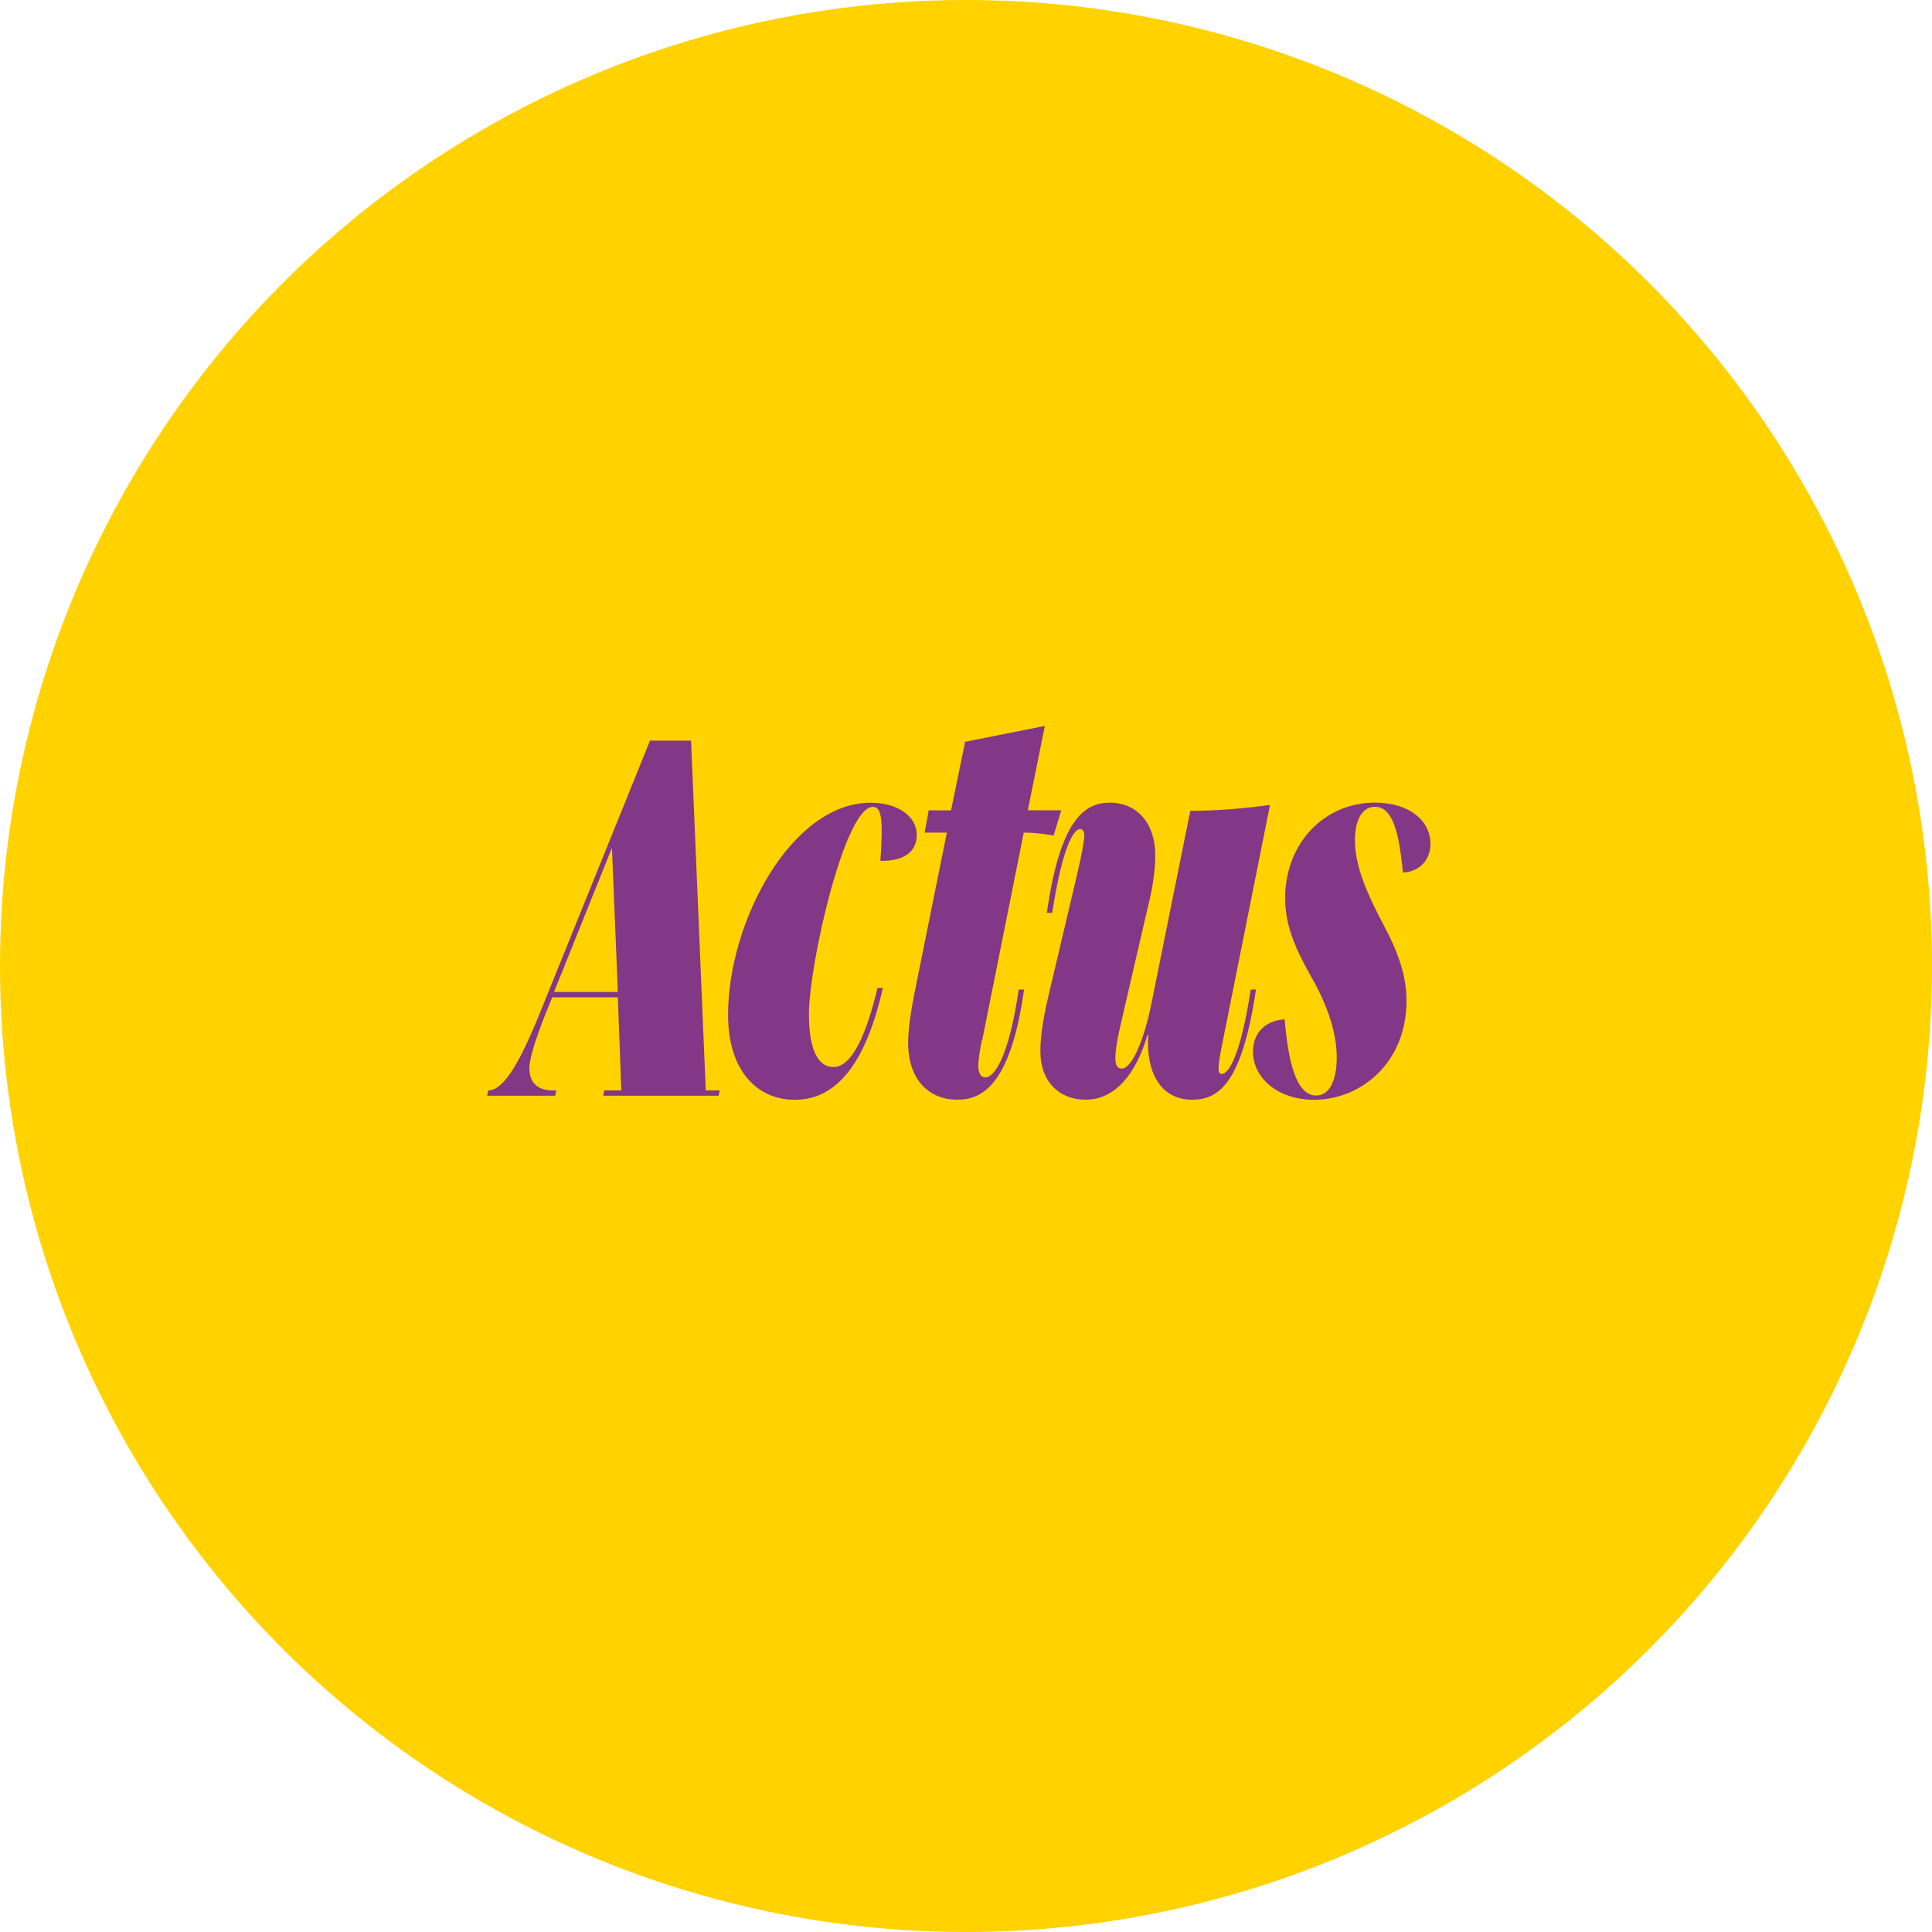
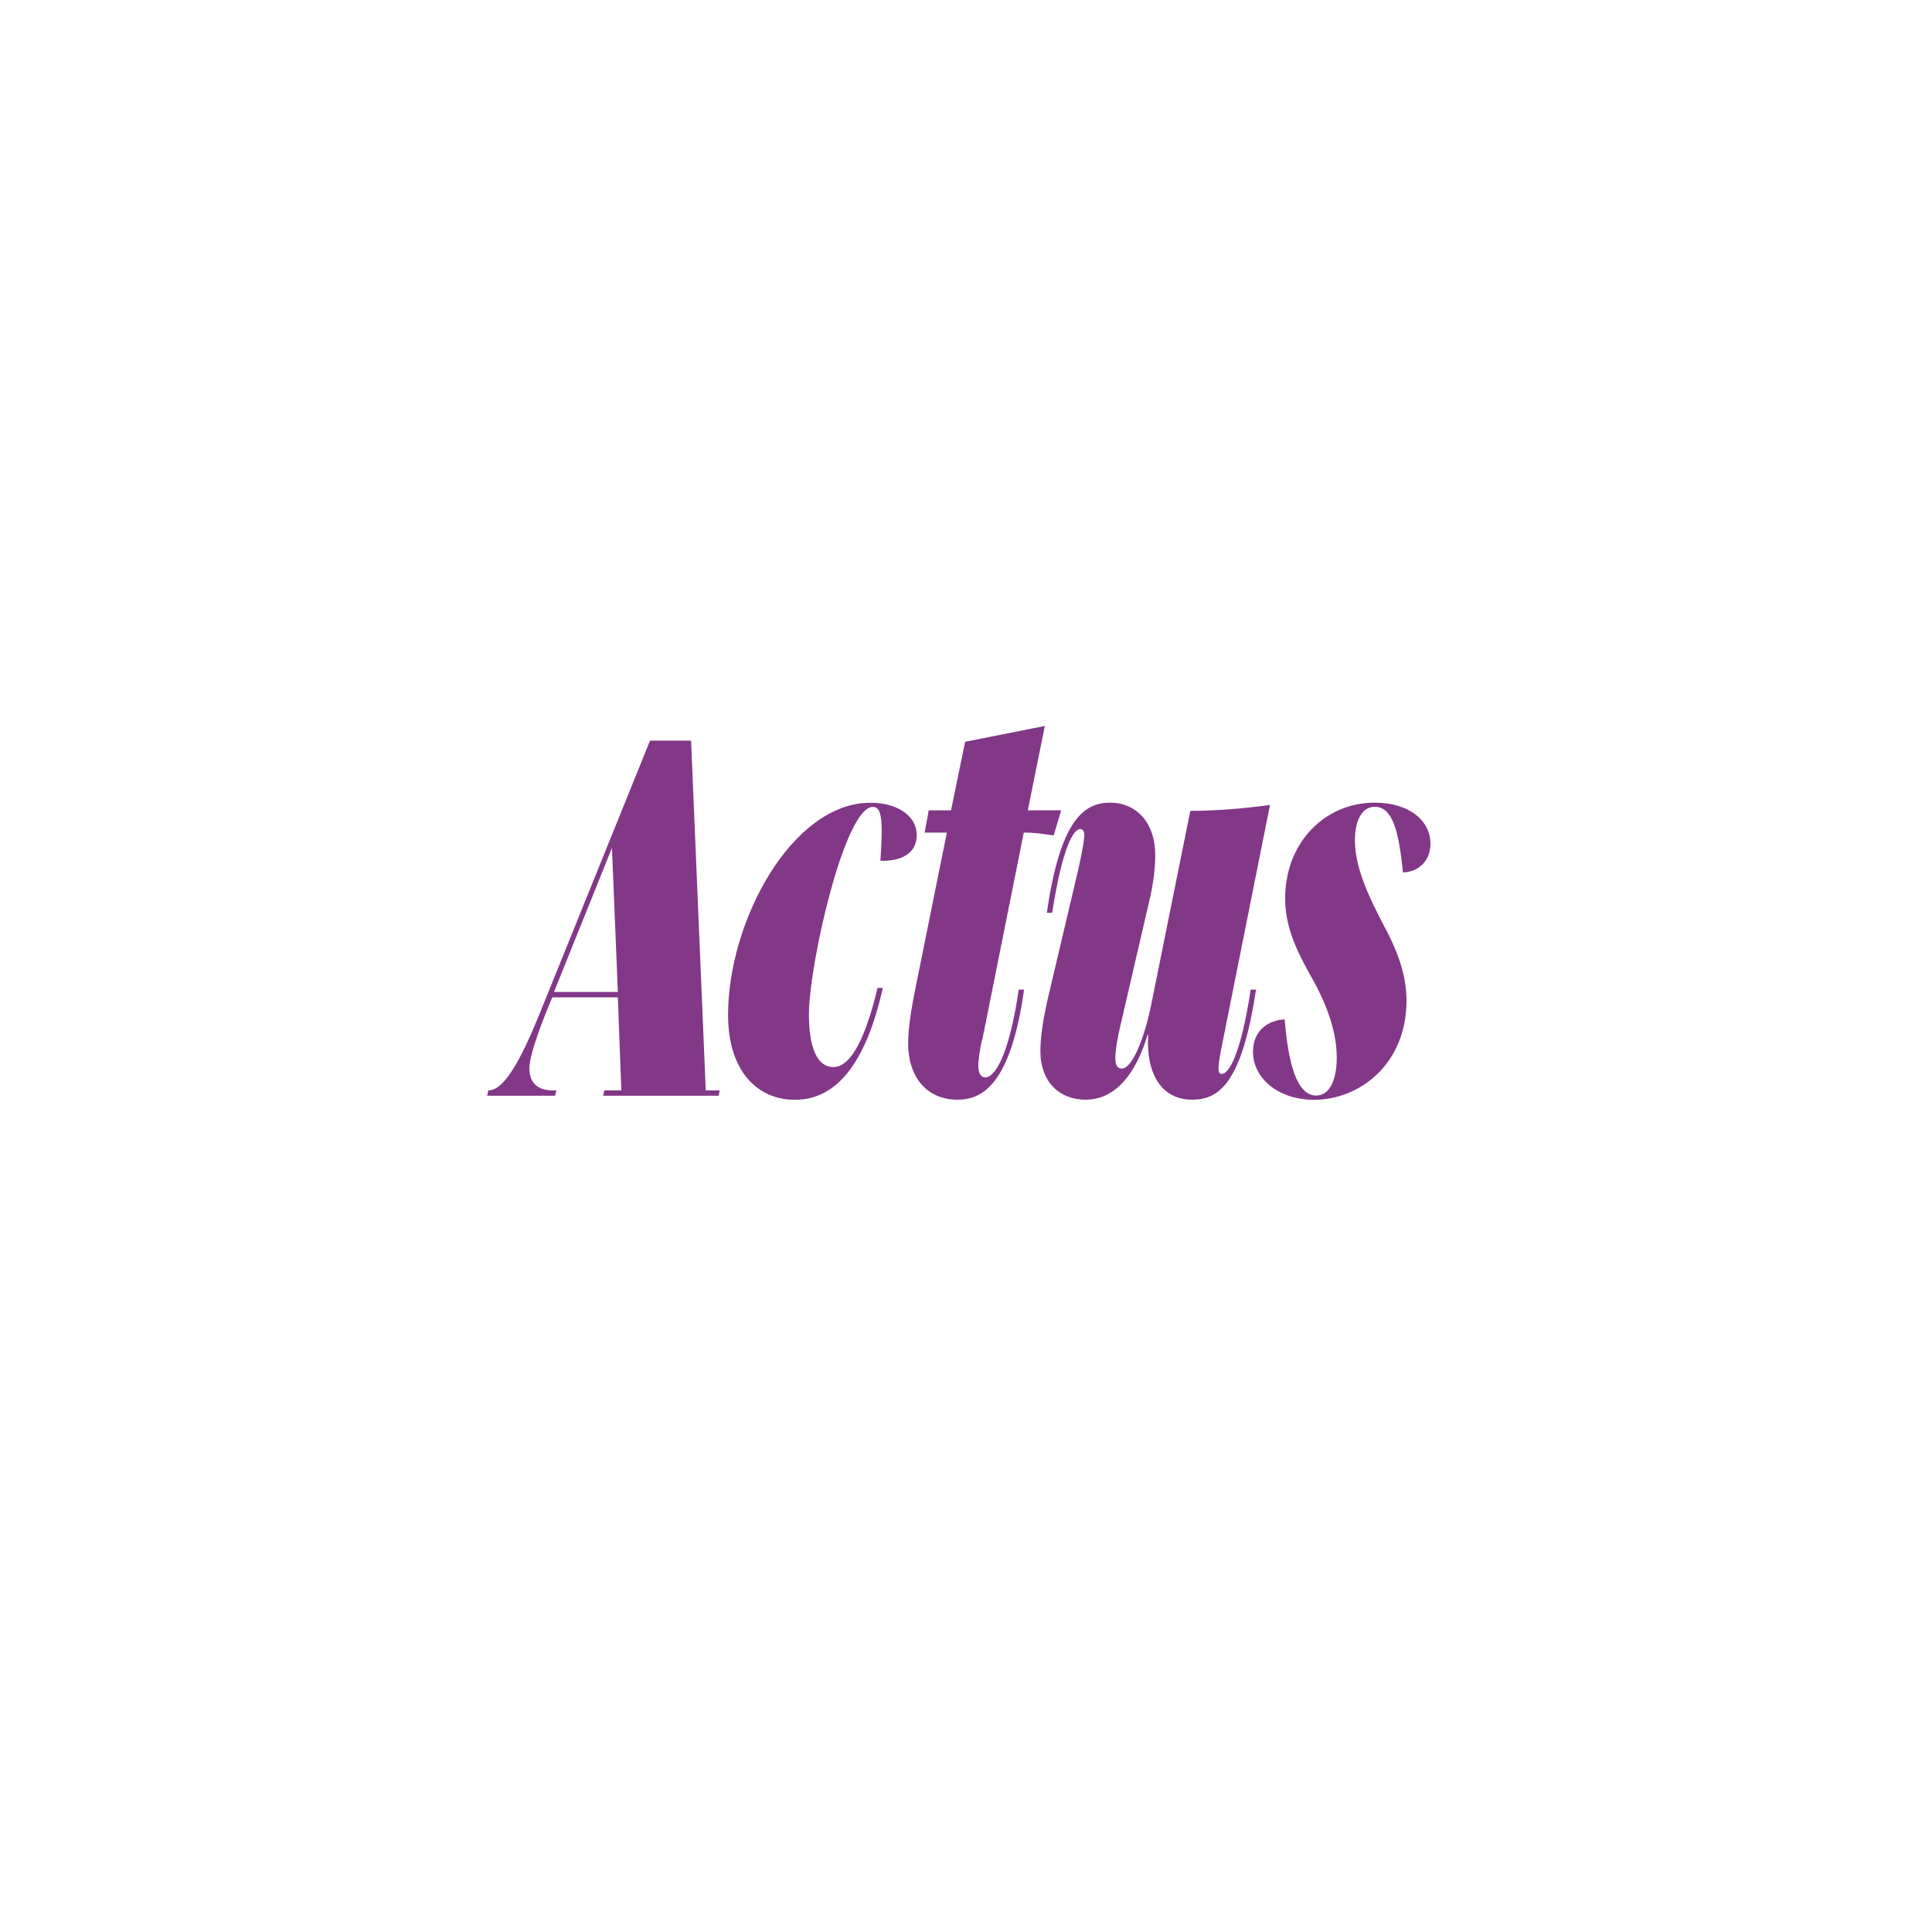
<svg xmlns="http://www.w3.org/2000/svg" id="Calque_1" viewBox="0 0 200 200">
  <defs>
    <style>.cls-1{fill:#823787;}.cls-1,.cls-2{stroke-width:0px;}.cls-2{fill:#ffd200;}</style>
  </defs>
-   <circle class="cls-2" cx="100" cy="100" r="100" />
  <path class="cls-1" d="m74.51,112.88l-.12.55h-11.95l.12-.55h1.76l-.36-9.64h-6.79l-.67,1.64c-1.15,2.91-1.7,4.79-1.7,5.7,0,1.39.73,2.3,2.43,2.3h.36l-.12.55h-7.04l.12-.55c1.52,0,3.15-2.61,5.34-8.01l11.4-28.2h4.25l1.52,36.21h1.46Zm-10.55-10.19l-.61-14.92-6,14.92h6.61Z" />
  <path class="cls-1" d="m82.28,113.85c-3.82,0-6.91-2.91-6.91-8.79,0-9.71,6.61-21.96,14.74-21.96,2.73,0,4.79,1.33,4.79,3.34s-1.76,2.73-3.76,2.67c.3-4.37.12-5.58-.79-5.58-2.91,0-6.61,16.32-6.61,21.47,0,3.34.79,5.46,2.55,5.46,1.88,0,3.4-3.34,4.55-8.19h.55c-1.76,7.88-4.85,11.58-9.1,11.58Z" />
  <path class="cls-1" d="m101.63,107.72c-.18.91-.36,2-.36,2.61,0,.79.3,1.21.73,1.21.91,0,2.43-2.06,3.46-9.1h.55c-1.4,10.01-4.43,11.4-6.91,11.4-2.97,0-5.09-2.12-5.09-5.88,0-1.64.42-4,.73-5.52l3.28-16.25h-2.3l.42-2.3h2.31l1.46-7.1,8.25-1.64-1.76,8.73h3.46l-.79,2.61c-1.46-.24-2.24-.3-3.09-.3l-4.31,21.53Z" />
  <path class="cls-1" d="m107.7,108.81c0-1.52.3-3.4.79-5.52l3.09-13.1c.36-1.58.67-3.15.67-3.76,0-.36-.18-.61-.42-.61-.67,0-1.82,1.7-2.91,8.67h-.55c1.4-9.77,3.94-11.4,6.55-11.4s4.67,1.94,4.67,5.46c0,1.82-.36,3.76-.79,5.46l-2.85,12.31c-.24,1.03-.49,2.37-.49,3.21,0,.67.18,1.09.67,1.09,1.03,0,2.31-2.91,3.09-6.85l4-19.83c2.67,0,5.52-.24,8.25-.61l-5.03,25.17c-.18.91-.3,1.7-.3,2.12s.12.55.36.55c.67,0,1.94-1.88,2.97-8.73h.55c-1.46,9.77-3.88,11.4-6.61,11.4-3.28,0-4.79-2.85-4.55-6.73h-.06c-1.21,4.06-3.34,6.73-6.43,6.73-2.67,0-4.67-1.82-4.67-5.03Z" />
  <path class="cls-1" d="m129.71,108.87c0-2.24,1.64-3.28,3.28-3.34.36,4.43,1.21,7.88,3.27,7.88,1.33,0,2.12-1.52,2.12-3.94,0-2.97-1.27-6-2.85-8.73-1.52-2.73-2.49-5.03-2.49-7.76,0-5.7,4.06-9.89,9.28-9.89,3.58,0,5.76,1.88,5.76,4.25,0,2-1.52,2.97-2.85,2.97-.42-4.31-1.09-6.79-2.91-6.79-1.46,0-2.06,1.64-2.06,3.46,0,2.73,1.33,5.64,2.85,8.55,1.58,2.91,2.49,5.4,2.49,8.07,0,6.49-4.79,10.25-9.58,10.25-3.7,0-6.31-2.24-6.31-4.97Z" />
</svg>